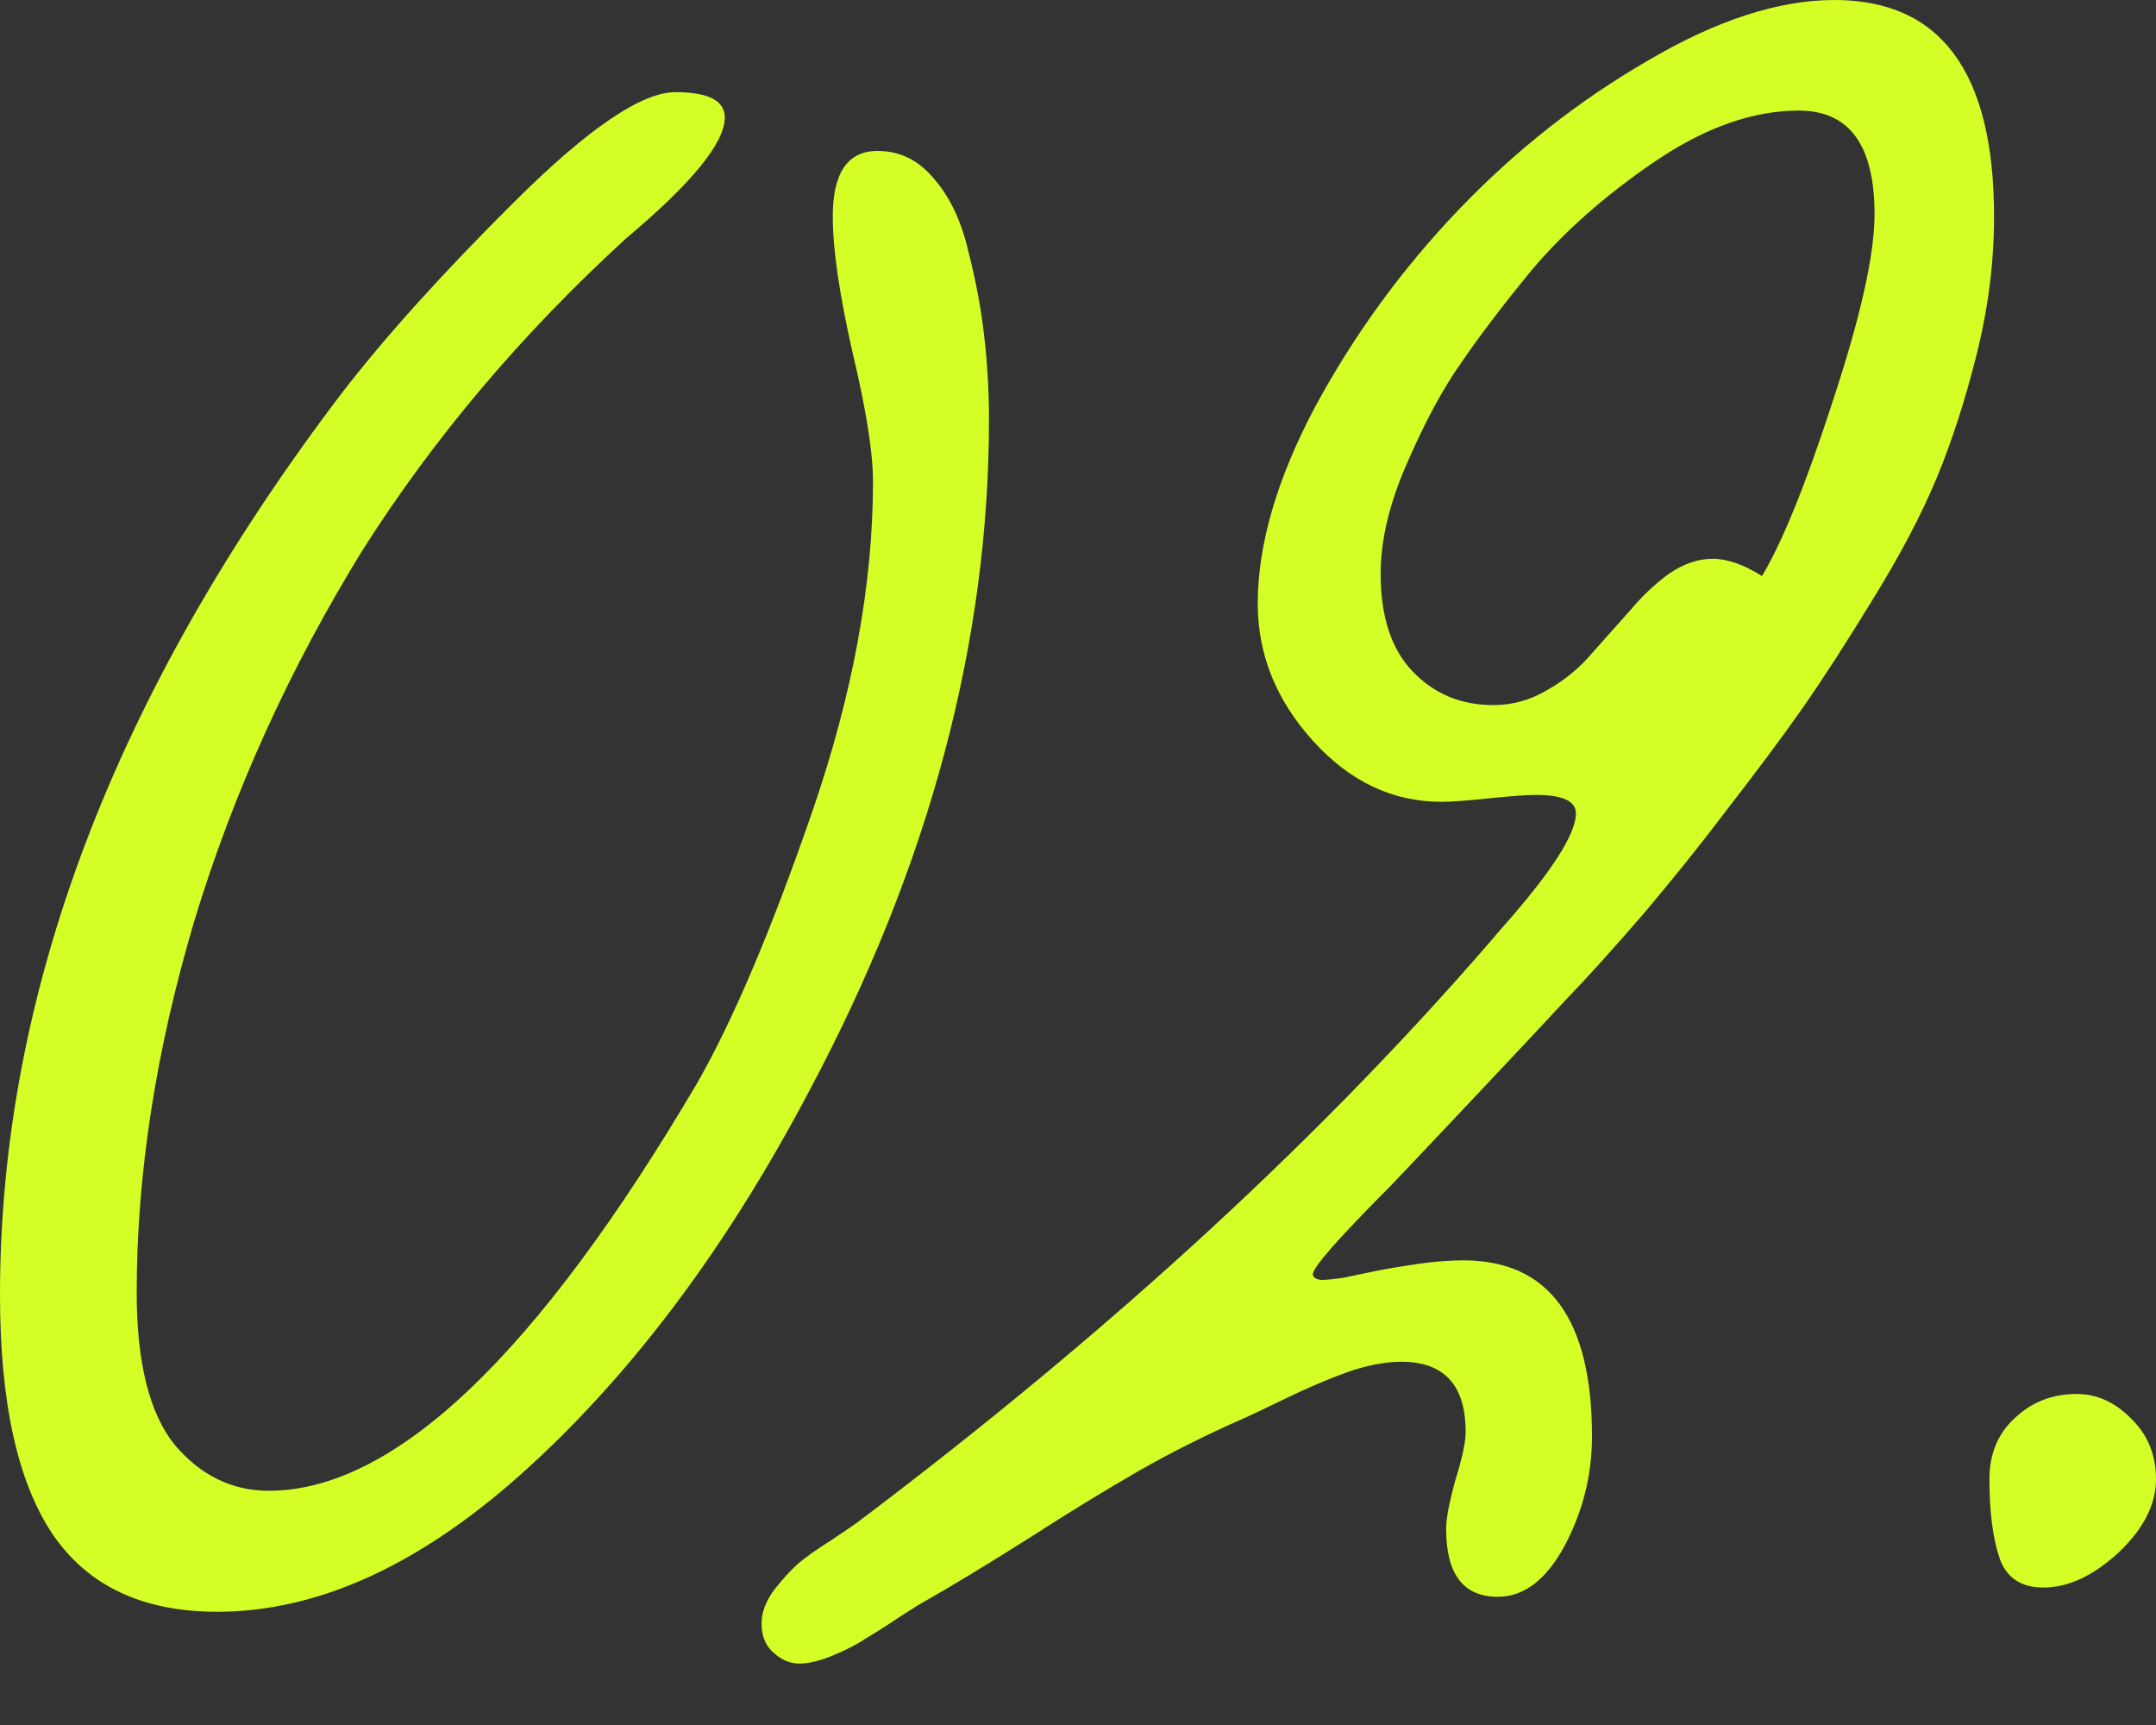
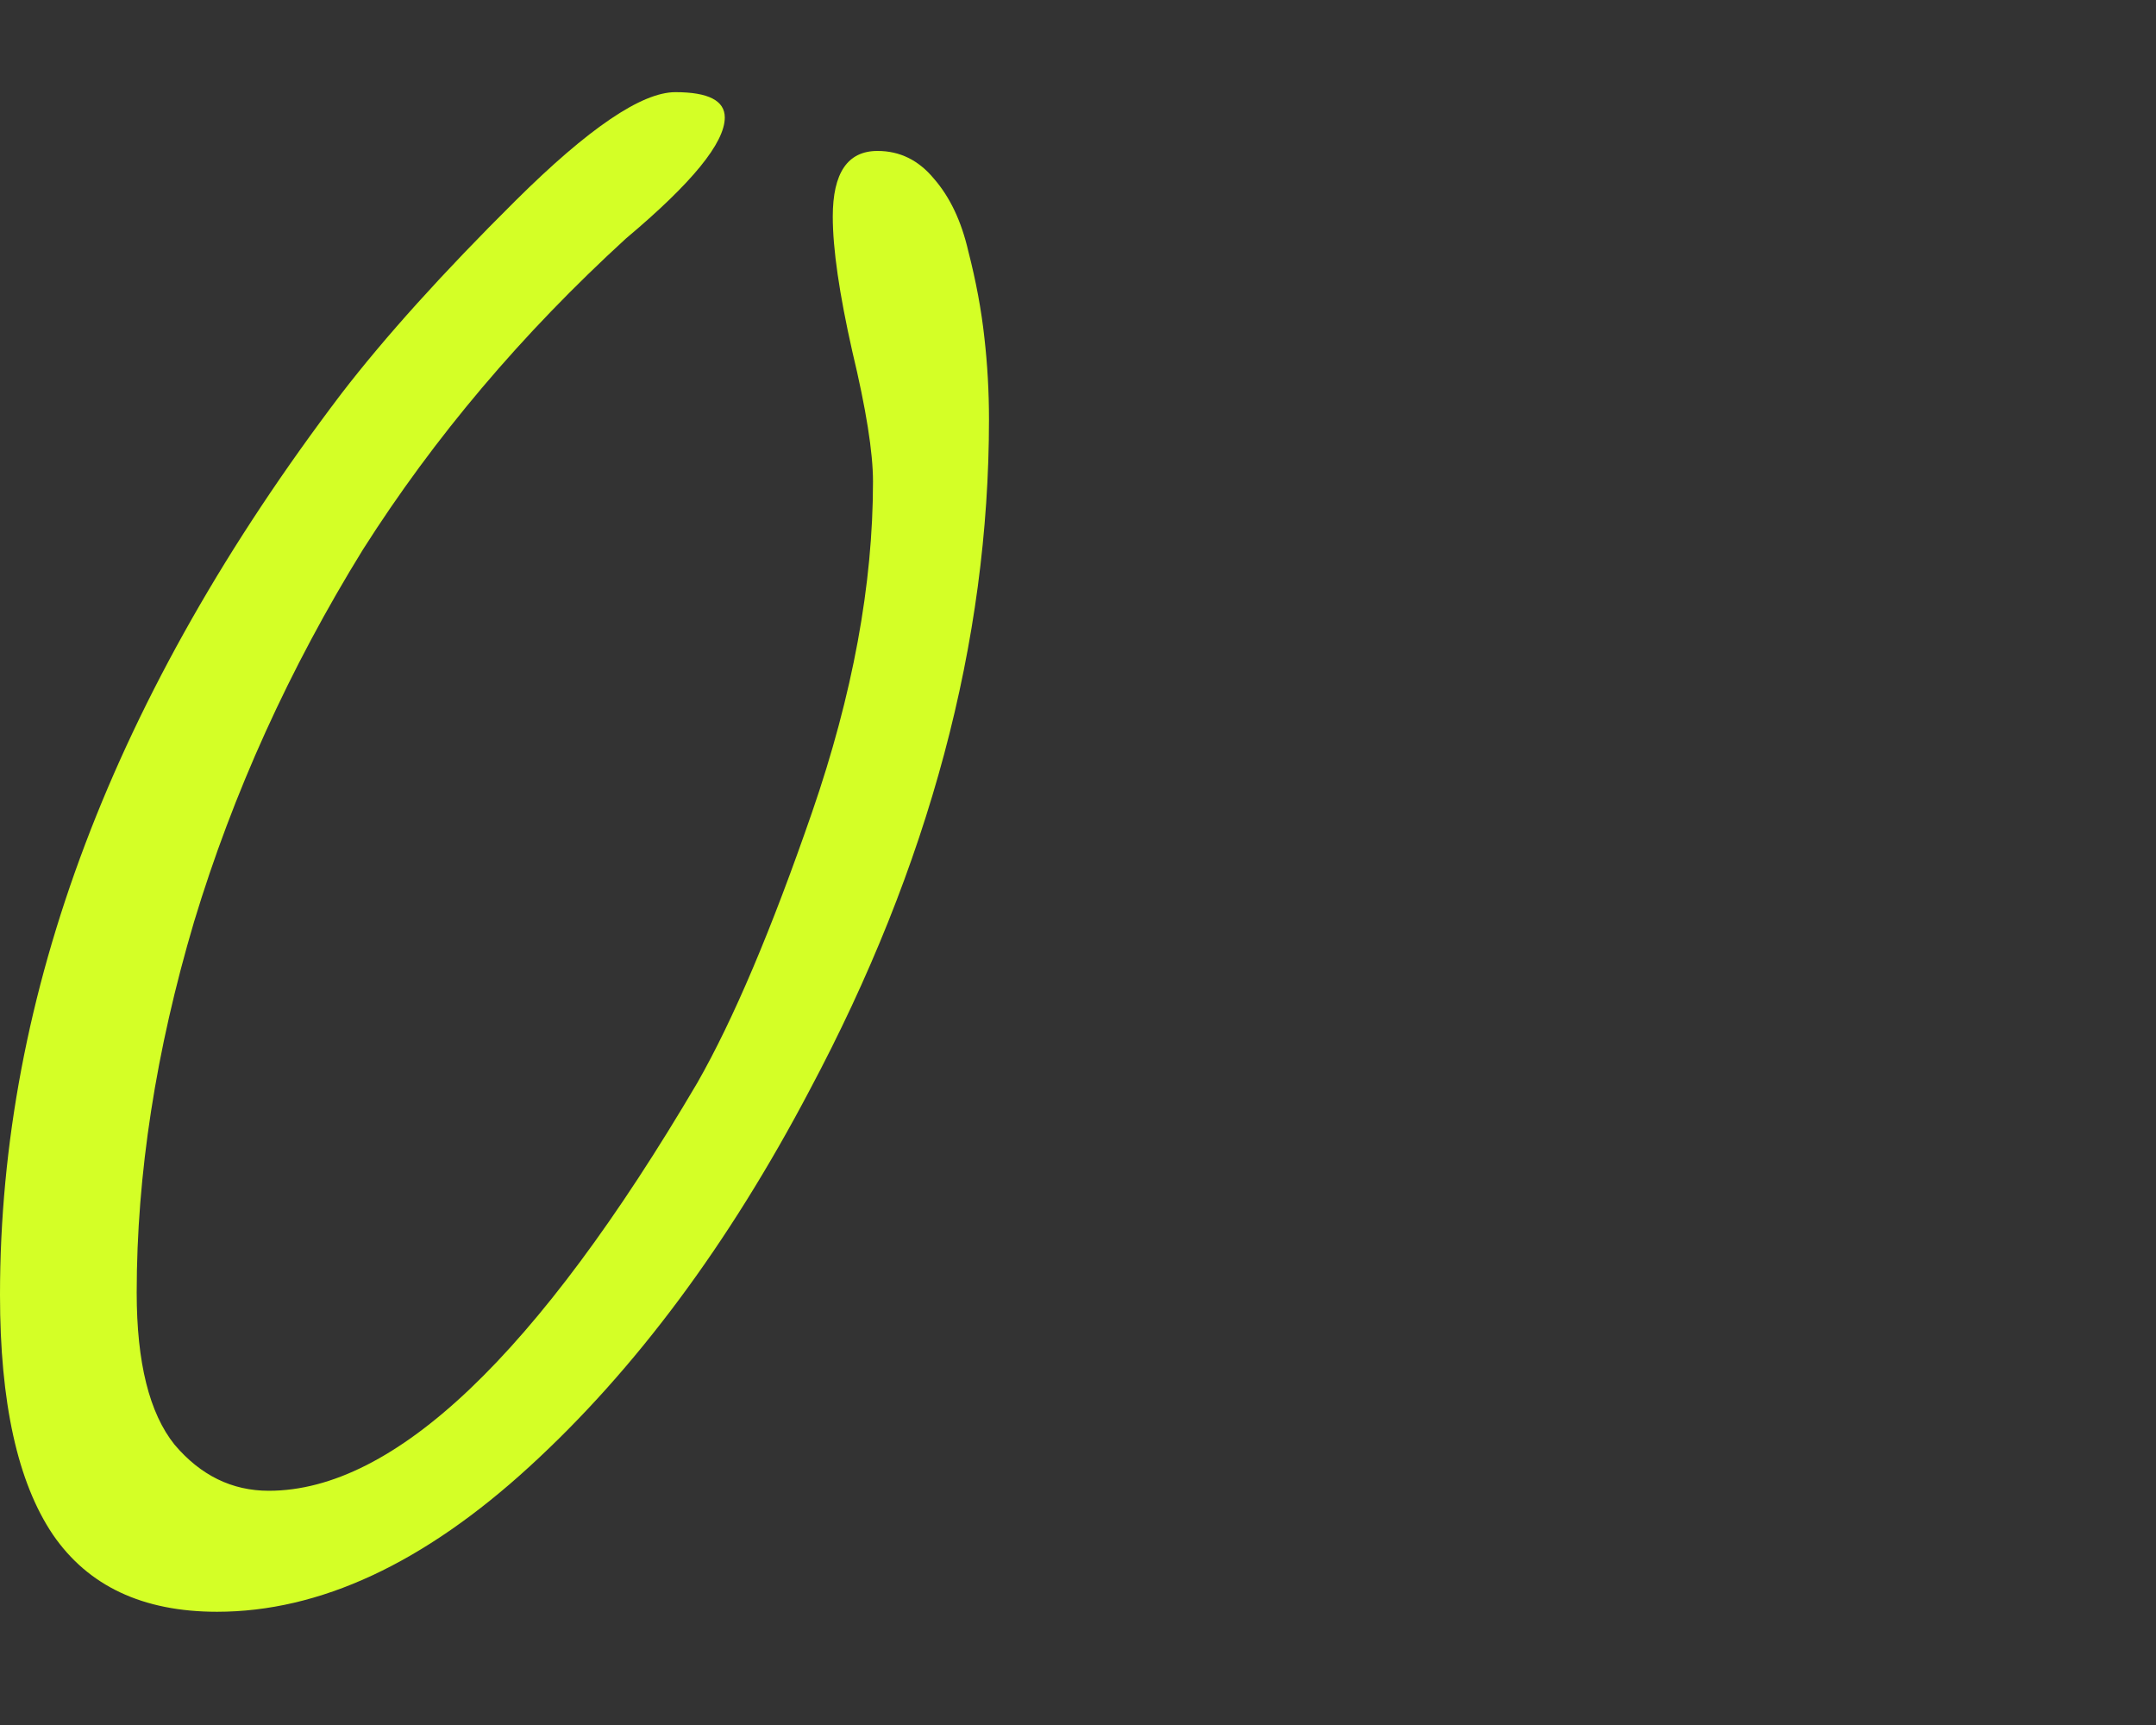
<svg xmlns="http://www.w3.org/2000/svg" width="35" height="28" viewBox="0 0 35 28" fill="none">
  <rect x="0" y="0" width="35" height="28" fill="#333333" stroke="none" />
  <path d="M14.246 2.45C14.607 2.45 14.911 2.599 15.16 2.899C15.421 3.198 15.607 3.59 15.719 4.077C15.844 4.563 15.931 5.03 15.98 5.479C16.03 5.916 16.055 6.358 16.055 6.807C16.055 10.422 15.085 14.05 13.146 17.691C11.828 20.196 10.312 22.235 8.596 23.805C6.881 25.376 5.19 26.162 3.524 26.162C2.318 26.162 1.43 25.744 0.858 24.909C0.286 24.061 0 22.765 0 21.019C0 16.132 1.846 11.258 5.538 6.395C6.247 5.473 7.191 4.426 8.372 3.254C9.553 2.082 10.417 1.496 10.964 1.496C11.499 1.496 11.766 1.633 11.766 1.907C11.766 2.319 11.232 2.973 10.162 3.871C8.472 5.417 7.048 7.1 5.892 8.92C4.699 10.852 3.785 12.866 3.151 14.96C2.53 17.055 2.219 19.062 2.219 20.982C2.219 22.116 2.424 22.939 2.834 23.45C3.257 23.949 3.767 24.198 4.363 24.198C6.402 24.198 8.72 21.991 11.319 17.578C11.903 16.556 12.524 15.091 13.183 13.184C13.842 11.276 14.172 9.487 14.172 7.817C14.172 7.343 14.06 6.639 13.836 5.704C13.625 4.769 13.519 4.039 13.519 3.516C13.519 2.805 13.761 2.45 14.246 2.45Z" fill="#D4FF26" />
-   <path d="M29.779 0C31.507 0 32.371 1.172 32.371 3.516C32.371 4.251 32.278 4.993 32.091 5.741C31.905 6.489 31.687 7.162 31.439 7.761C31.19 8.359 30.842 9.02 30.394 9.743C29.959 10.454 29.58 11.039 29.257 11.501C28.934 11.962 28.511 12.529 27.989 13.202C27.603 13.713 27.168 14.256 26.683 14.829C26.199 15.39 25.782 15.852 25.434 16.213C25.099 16.575 24.608 17.098 23.961 17.784C23.327 18.457 22.861 18.95 22.563 19.261C21.73 20.097 21.313 20.57 21.313 20.683C21.313 20.732 21.357 20.764 21.444 20.776C21.531 20.776 21.655 20.764 21.817 20.739C21.991 20.701 22.171 20.664 22.358 20.626C22.544 20.589 22.768 20.552 23.029 20.514C23.29 20.477 23.532 20.458 23.756 20.458C25.148 20.458 25.844 21.412 25.844 23.319C25.844 23.943 25.695 24.535 25.397 25.096C25.099 25.644 24.738 25.919 24.315 25.919C23.756 25.919 23.476 25.551 23.476 24.815C23.476 24.653 23.526 24.391 23.625 24.03C23.737 23.668 23.793 23.407 23.793 23.244C23.793 22.484 23.445 22.104 22.749 22.104C22.488 22.104 22.196 22.16 21.873 22.272C21.562 22.384 21.226 22.528 20.866 22.702C20.505 22.877 20.282 22.983 20.195 23.02C19.573 23.294 19.001 23.581 18.479 23.88C17.957 24.18 17.366 24.541 16.707 24.965C16.036 25.389 15.471 25.732 15.011 25.993C14.961 26.018 14.83 26.099 14.619 26.236C14.395 26.386 14.209 26.505 14.06 26.592C13.911 26.692 13.73 26.785 13.519 26.872C13.308 26.96 13.127 27.003 12.978 27.003C12.829 27.003 12.692 26.947 12.568 26.835C12.431 26.723 12.363 26.561 12.363 26.349C12.363 26.174 12.431 25.993 12.568 25.806C12.705 25.632 12.829 25.495 12.941 25.395C13.053 25.295 13.245 25.158 13.519 24.984C13.78 24.809 13.917 24.715 13.929 24.703C18.081 21.574 21.568 18.357 24.39 15.054C25.186 14.156 25.583 13.539 25.583 13.202C25.583 13.003 25.366 12.903 24.931 12.903C24.782 12.903 24.527 12.922 24.166 12.959C23.806 12.997 23.551 13.015 23.402 13.015C22.606 13.015 21.91 12.685 21.313 12.024C20.717 11.364 20.418 10.622 20.418 9.799C20.418 8.839 20.729 7.773 21.351 6.601C21.985 5.429 22.762 4.363 23.681 3.403C24.601 2.443 25.621 1.639 26.739 0.991C27.858 0.33 28.871 0 29.779 0ZM28.604 9.35C28.94 8.789 29.325 7.835 29.76 6.489C30.208 5.13 30.431 4.127 30.431 3.478C30.431 2.356 30.021 1.795 29.201 1.795C28.455 1.795 27.678 2.07 26.87 2.618C26.062 3.167 25.391 3.759 24.856 4.395C24.396 4.956 24.017 5.454 23.719 5.891C23.42 6.314 23.128 6.857 22.842 7.518C22.556 8.166 22.413 8.764 22.413 9.313C22.413 10.011 22.587 10.541 22.936 10.902C23.284 11.264 23.719 11.445 24.241 11.445C24.552 11.445 24.844 11.364 25.117 11.201C25.403 11.039 25.645 10.84 25.844 10.603C26.056 10.366 26.261 10.136 26.46 9.911C26.659 9.674 26.87 9.475 27.094 9.313C27.33 9.151 27.566 9.07 27.802 9.07C28.038 9.07 28.306 9.163 28.604 9.35Z" fill="#D4FF26" />
-   <path d="M33.713 22.627C34.037 22.627 34.329 22.758 34.59 23.02C34.863 23.282 35 23.612 35 24.011C35 24.423 34.795 24.822 34.385 25.208C33.974 25.582 33.57 25.769 33.173 25.769C32.812 25.769 32.576 25.613 32.464 25.302C32.352 24.977 32.296 24.547 32.296 24.011C32.296 23.6 32.433 23.269 32.706 23.02C32.98 22.758 33.316 22.627 33.713 22.627Z" fill="#D4FF26" />
</svg>